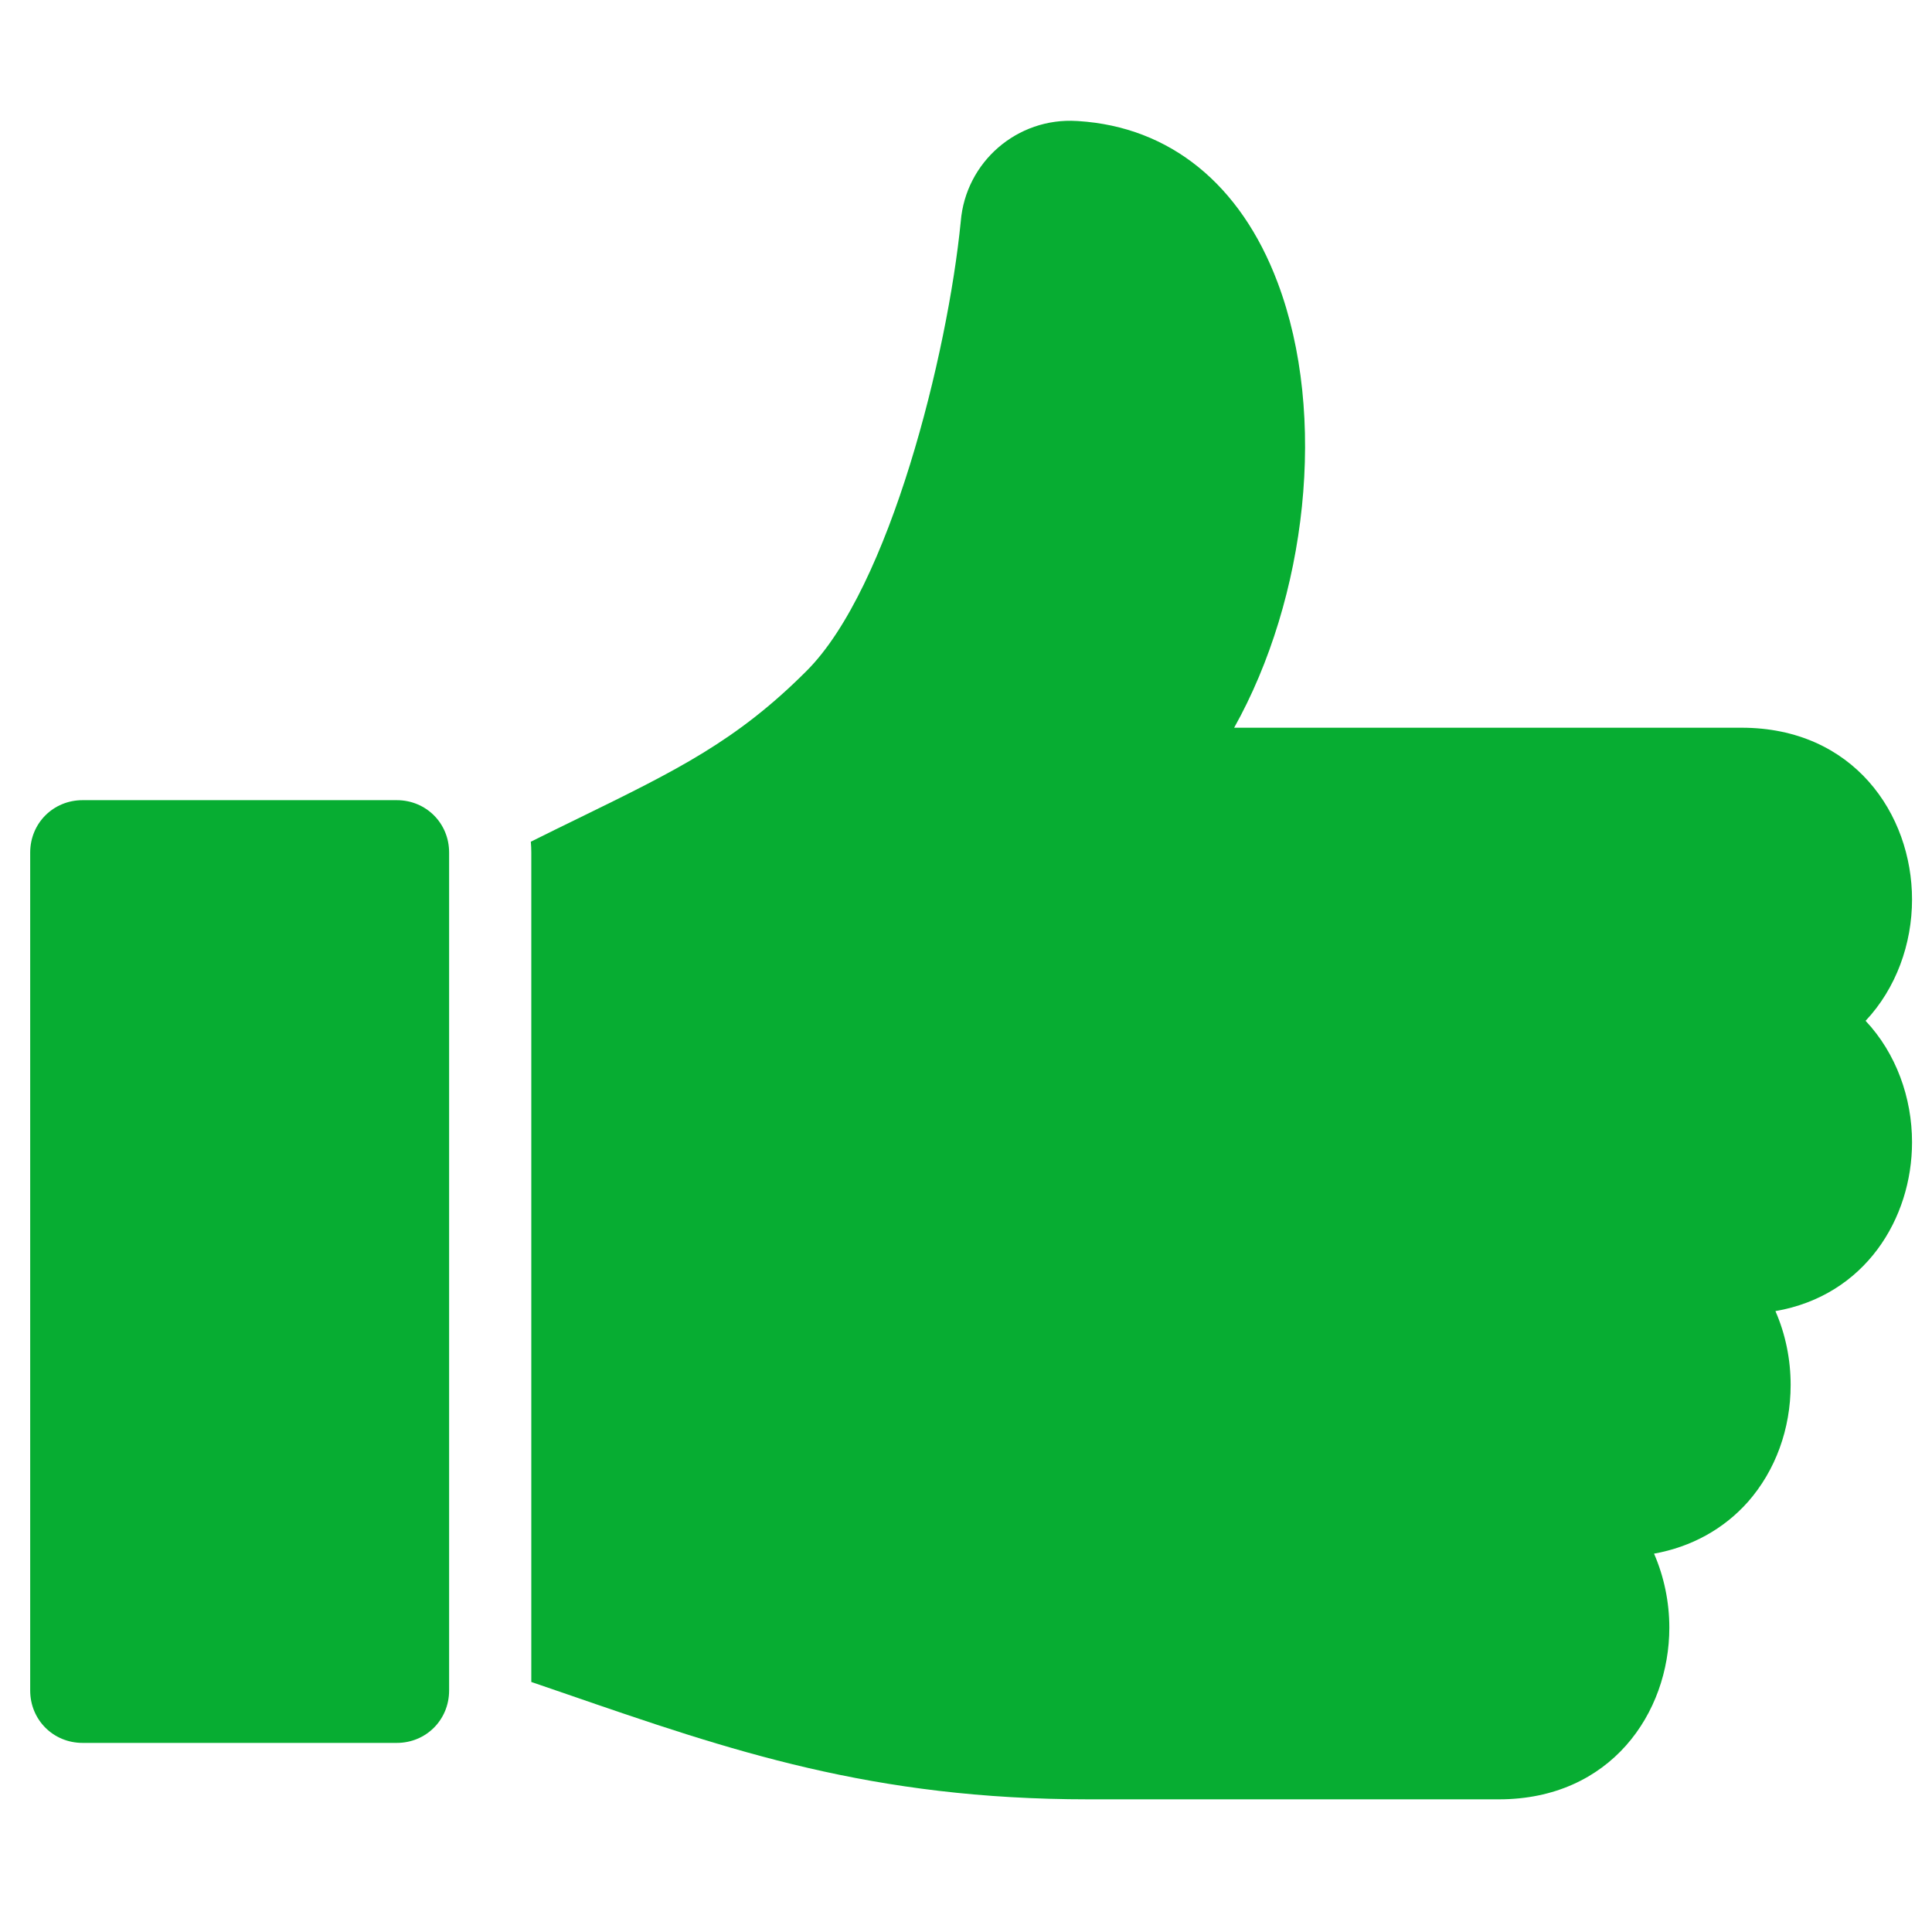
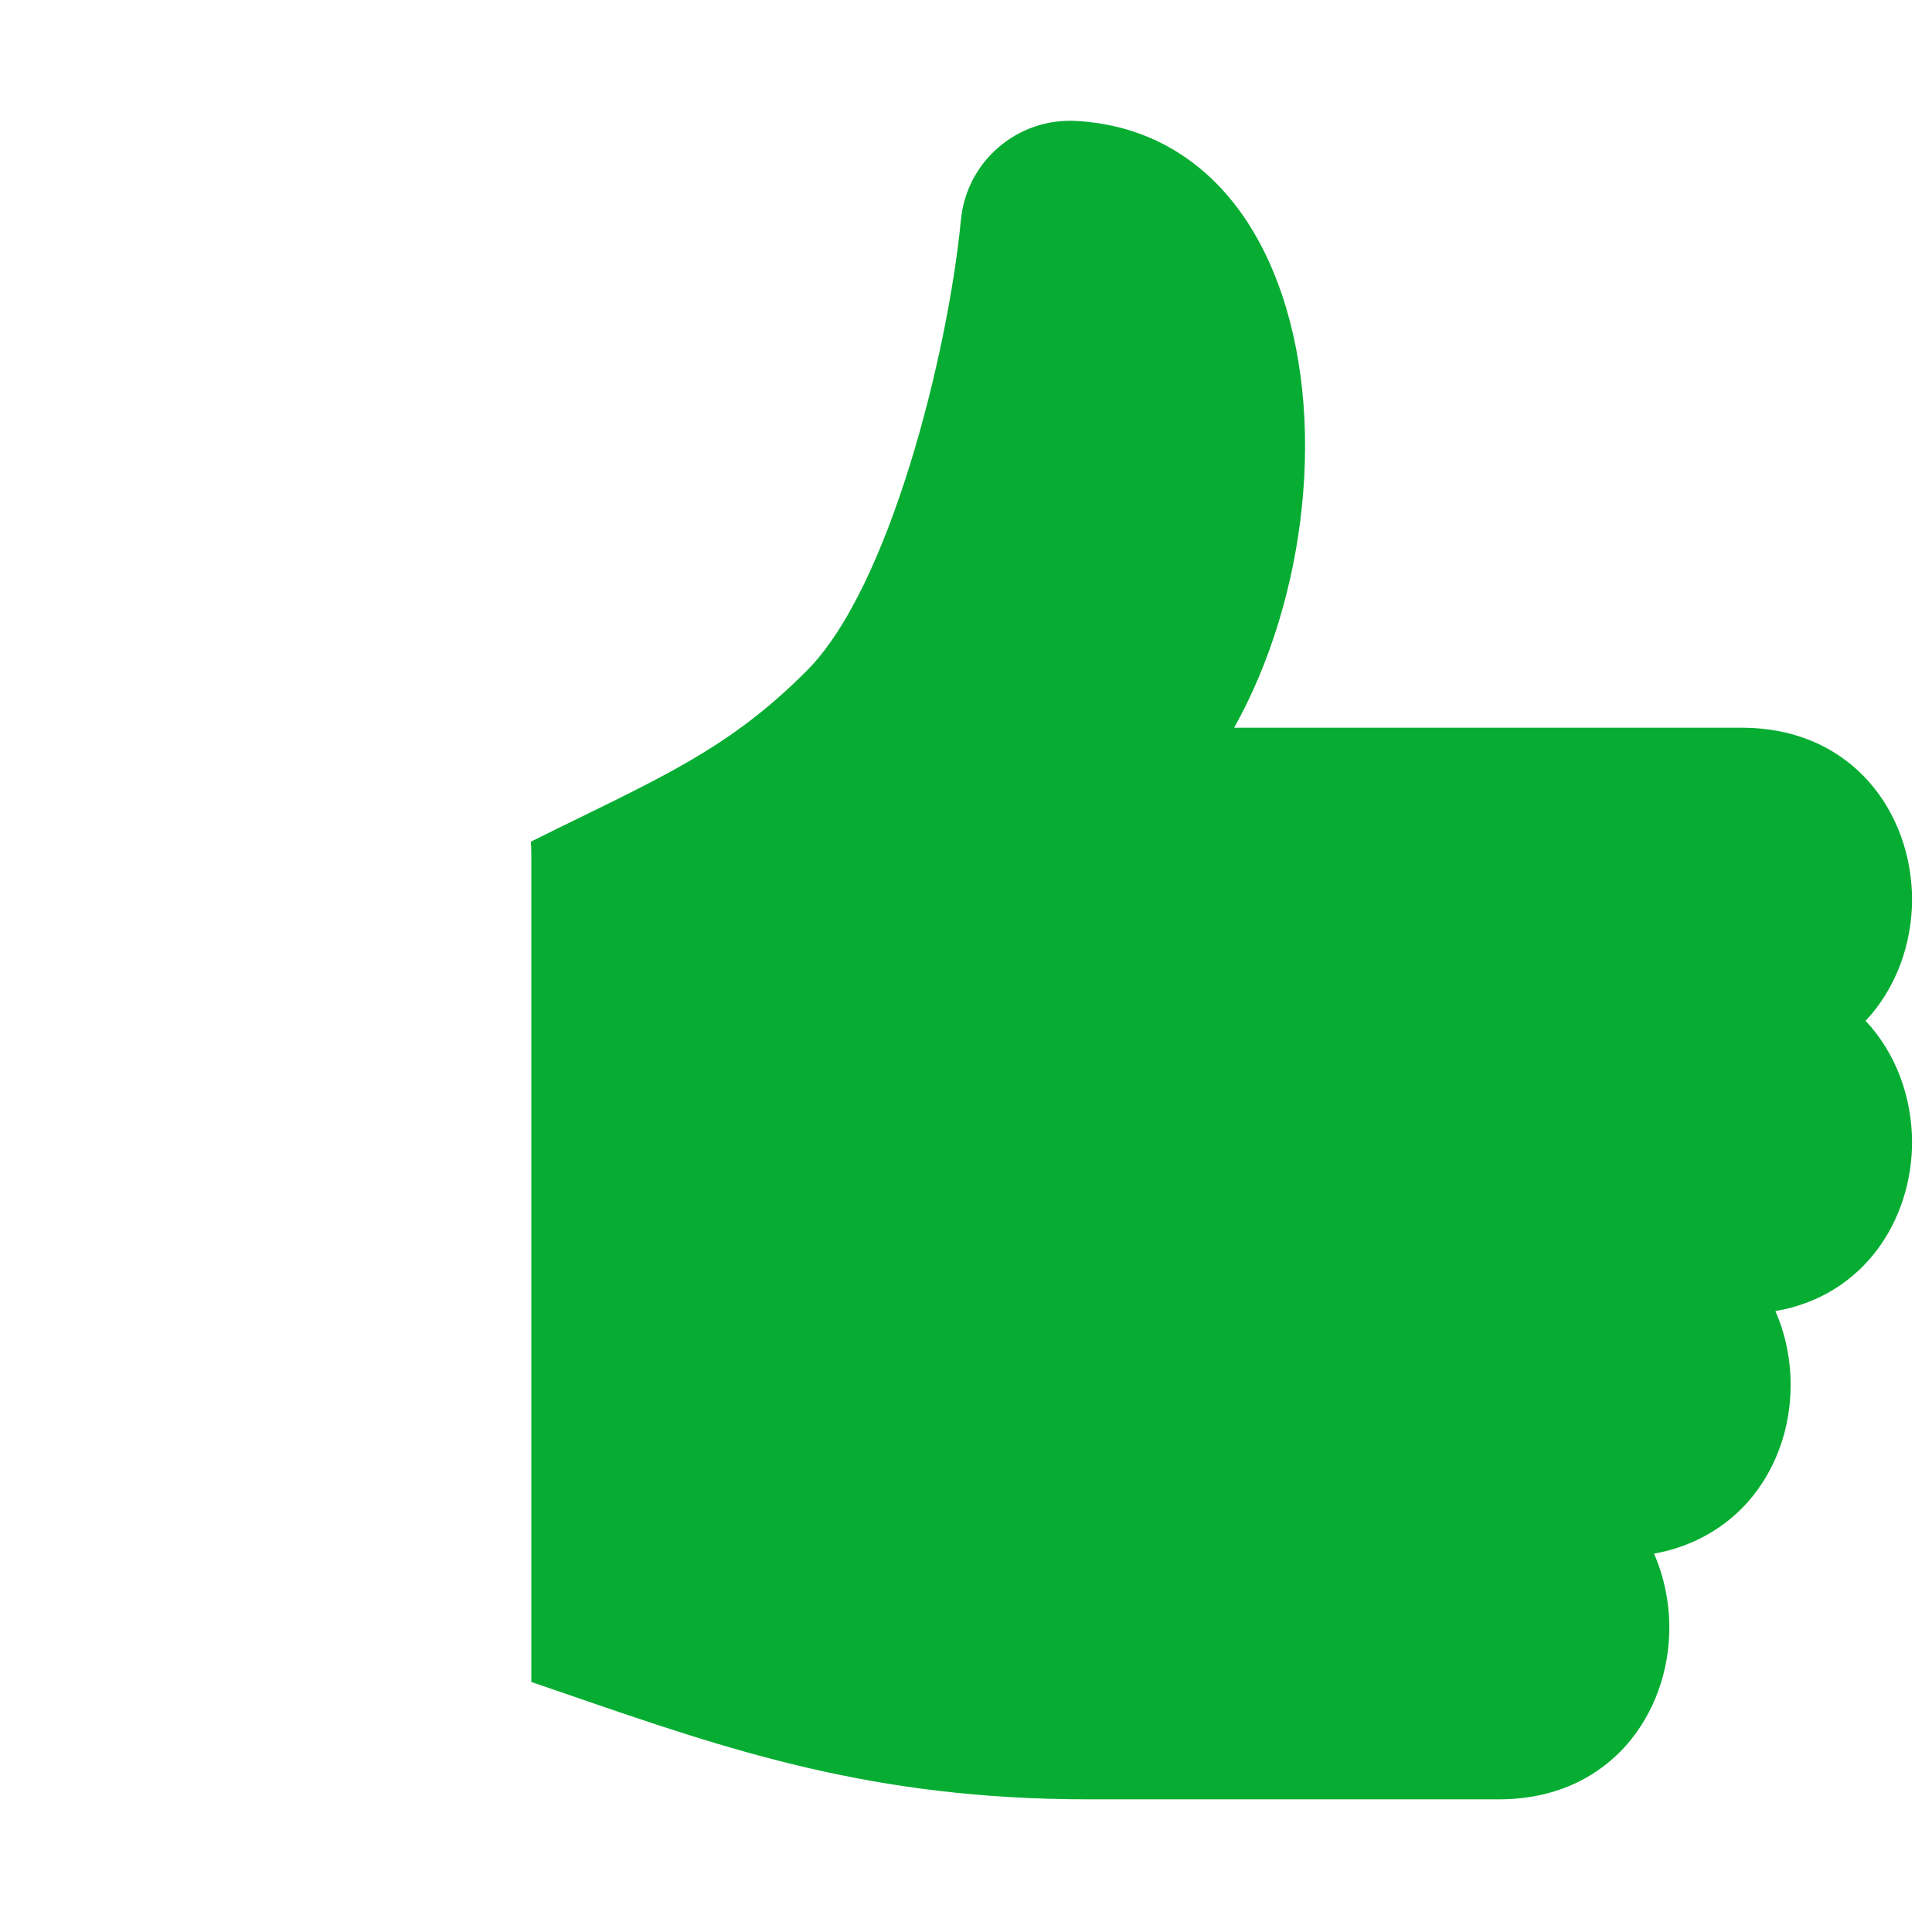
<svg xmlns="http://www.w3.org/2000/svg" width="24" height="24" viewBox="0 0 24 24" fill="none">
-   <path d="M4.929 9.94H1.026C0.661 9.94 0.375 10.227 0.375 10.591V21C0.375 21.364 0.661 21.651 1.026 21.651H4.929C5.293 21.651 5.579 21.364 5.579 21V10.591C5.58 10.227 5.293 9.94 4.929 9.94Z" fill="#07AD32" />
  <path d="M23.752 11.174C23.752 10.113 23.024 9.04 21.634 9.04H15.331C16.232 7.43 16.496 5.164 15.87 3.507C15.411 2.288 14.532 1.576 13.395 1.504L13.377 1.503C12.637 1.457 11.996 2.011 11.935 2.75C11.773 4.394 11.053 7.302 10.02 8.334C9.151 9.204 8.407 9.568 7.173 10.171C6.995 10.258 6.8 10.353 6.594 10.456C6.598 10.501 6.6 10.545 6.6 10.591V20.894C6.749 20.945 6.896 20.995 7.04 21.045C9.075 21.747 10.835 22.352 13.523 22.352H18.619C20.009 22.352 20.737 21.279 20.737 20.219C20.737 19.905 20.673 19.589 20.547 19.3C21.01 19.217 21.415 18.994 21.716 18.654C22.056 18.266 22.244 17.751 22.244 17.204C22.244 16.89 22.181 16.575 22.055 16.287C23.171 16.094 23.752 15.136 23.752 14.189C23.752 13.639 23.556 13.086 23.175 12.681C23.556 12.276 23.752 11.723 23.752 11.174Z" fill="#07AD32" />
</svg>